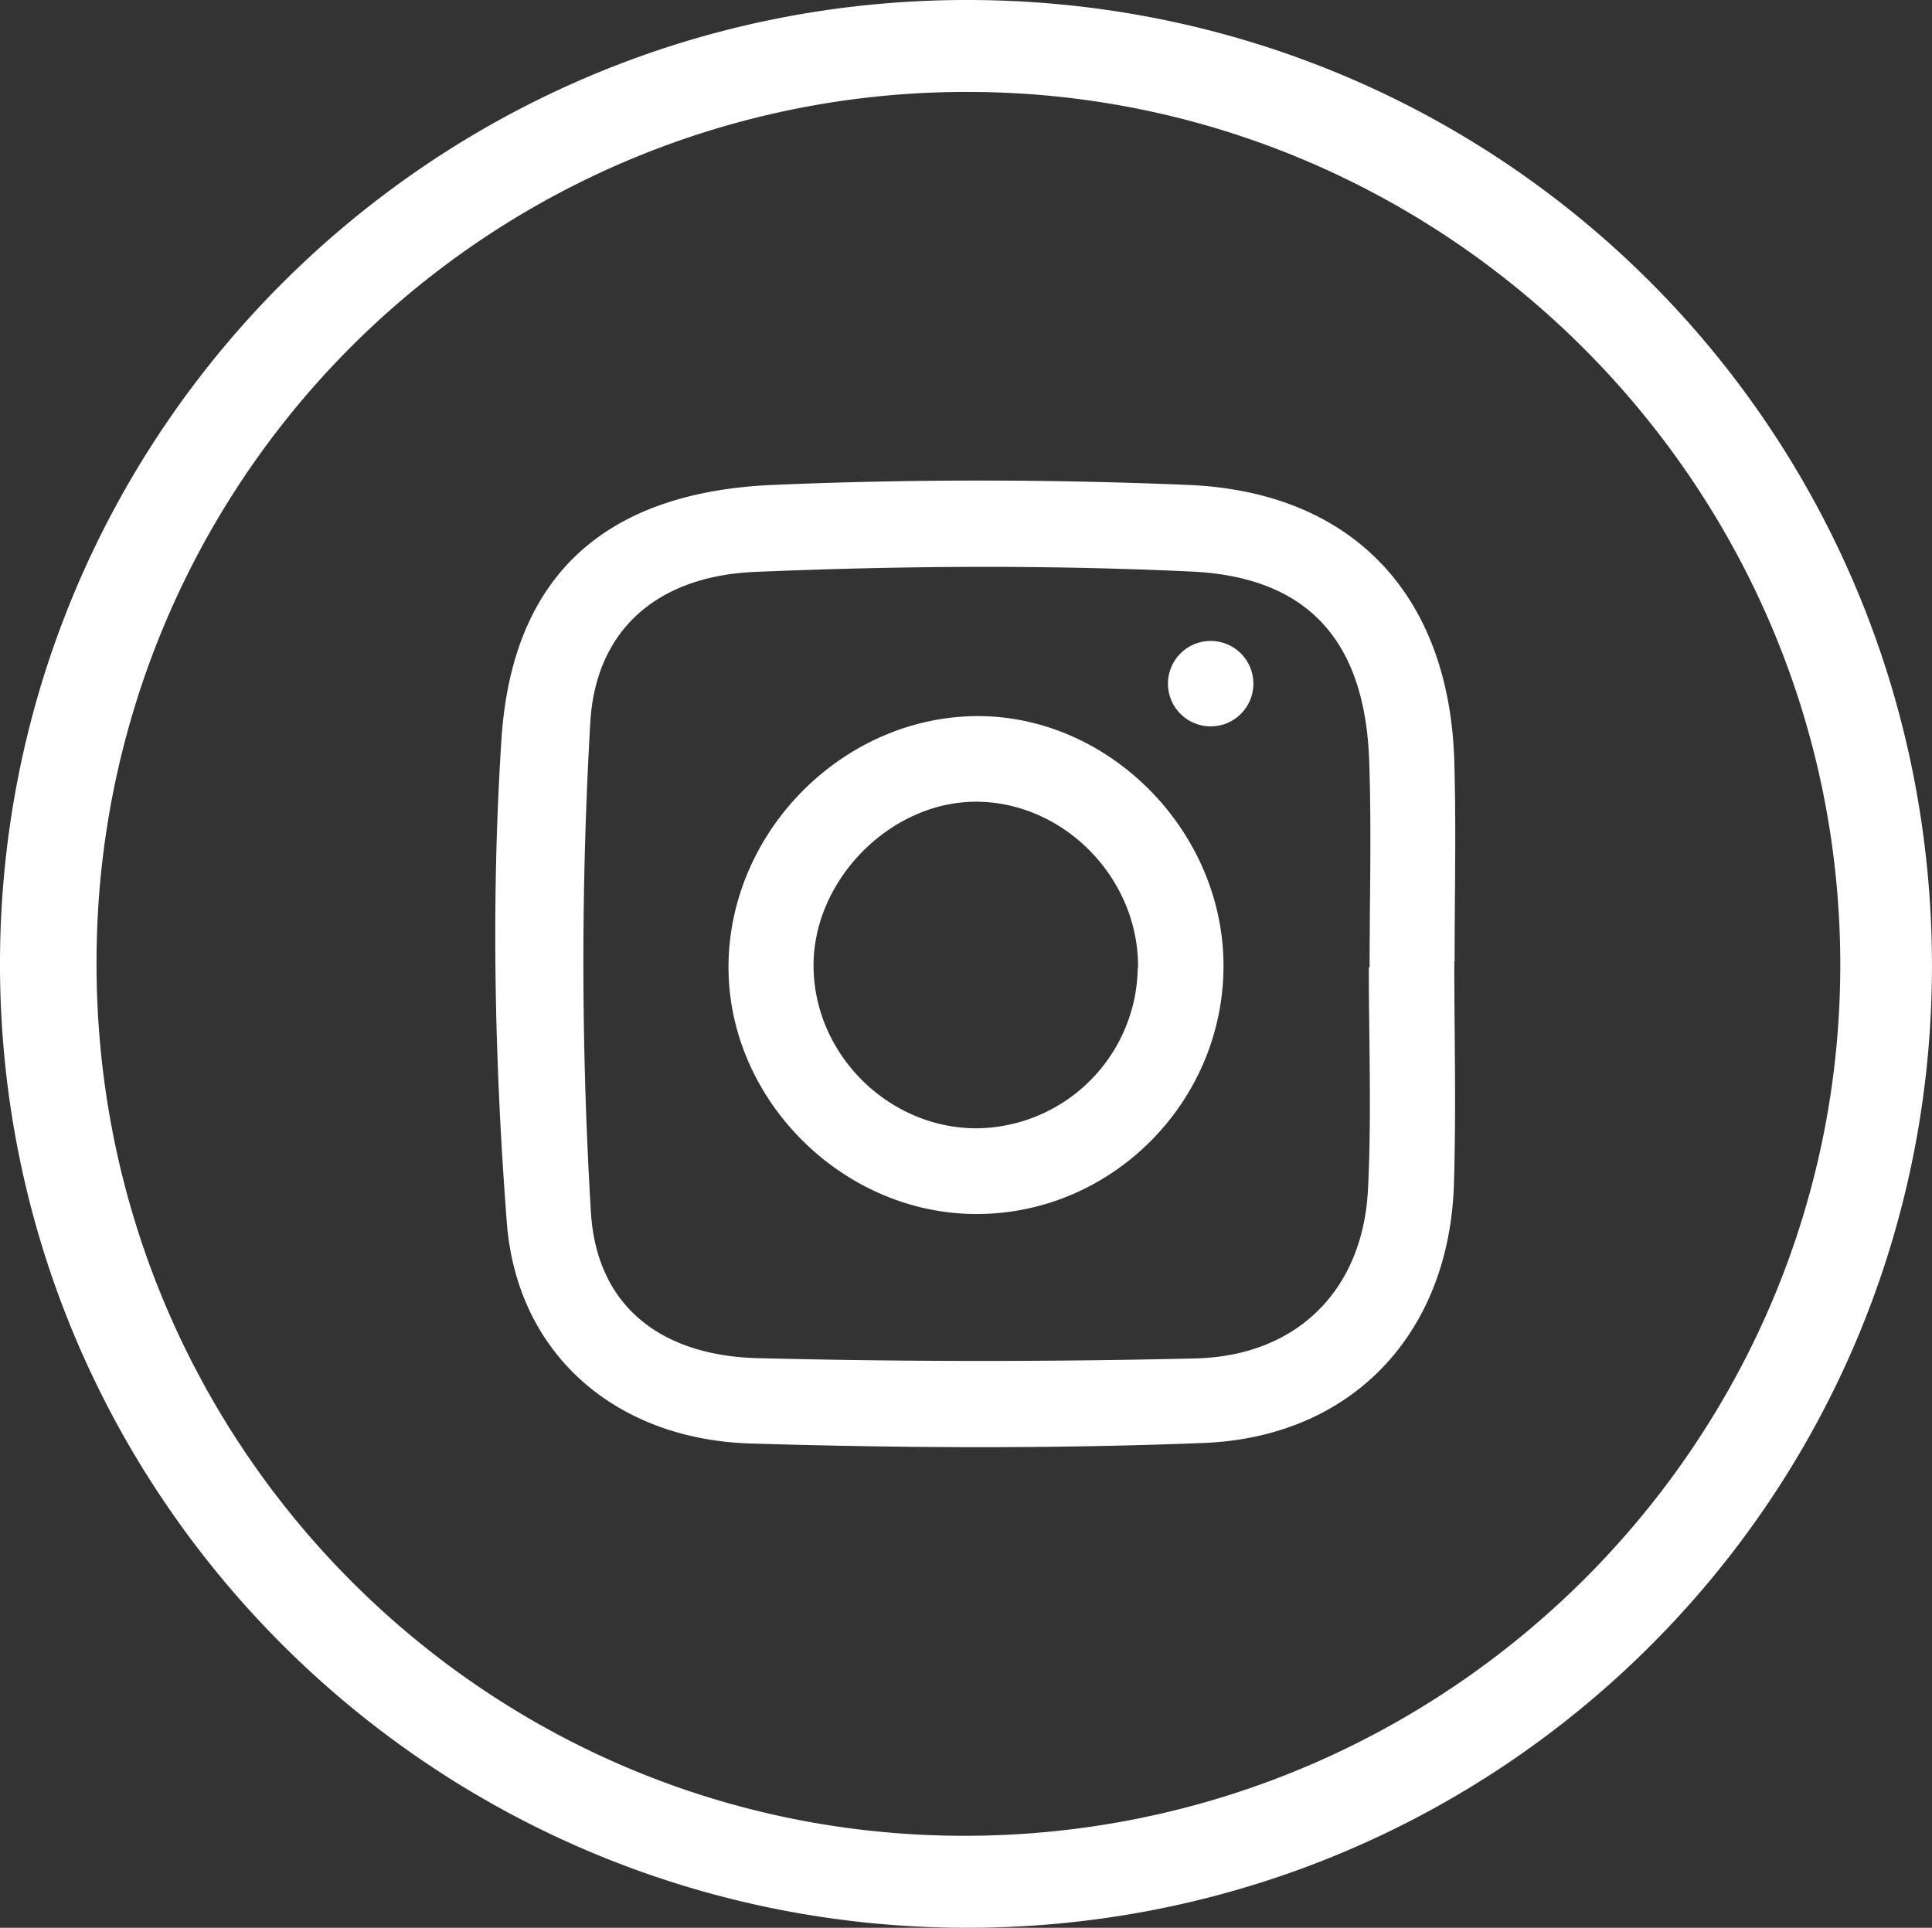
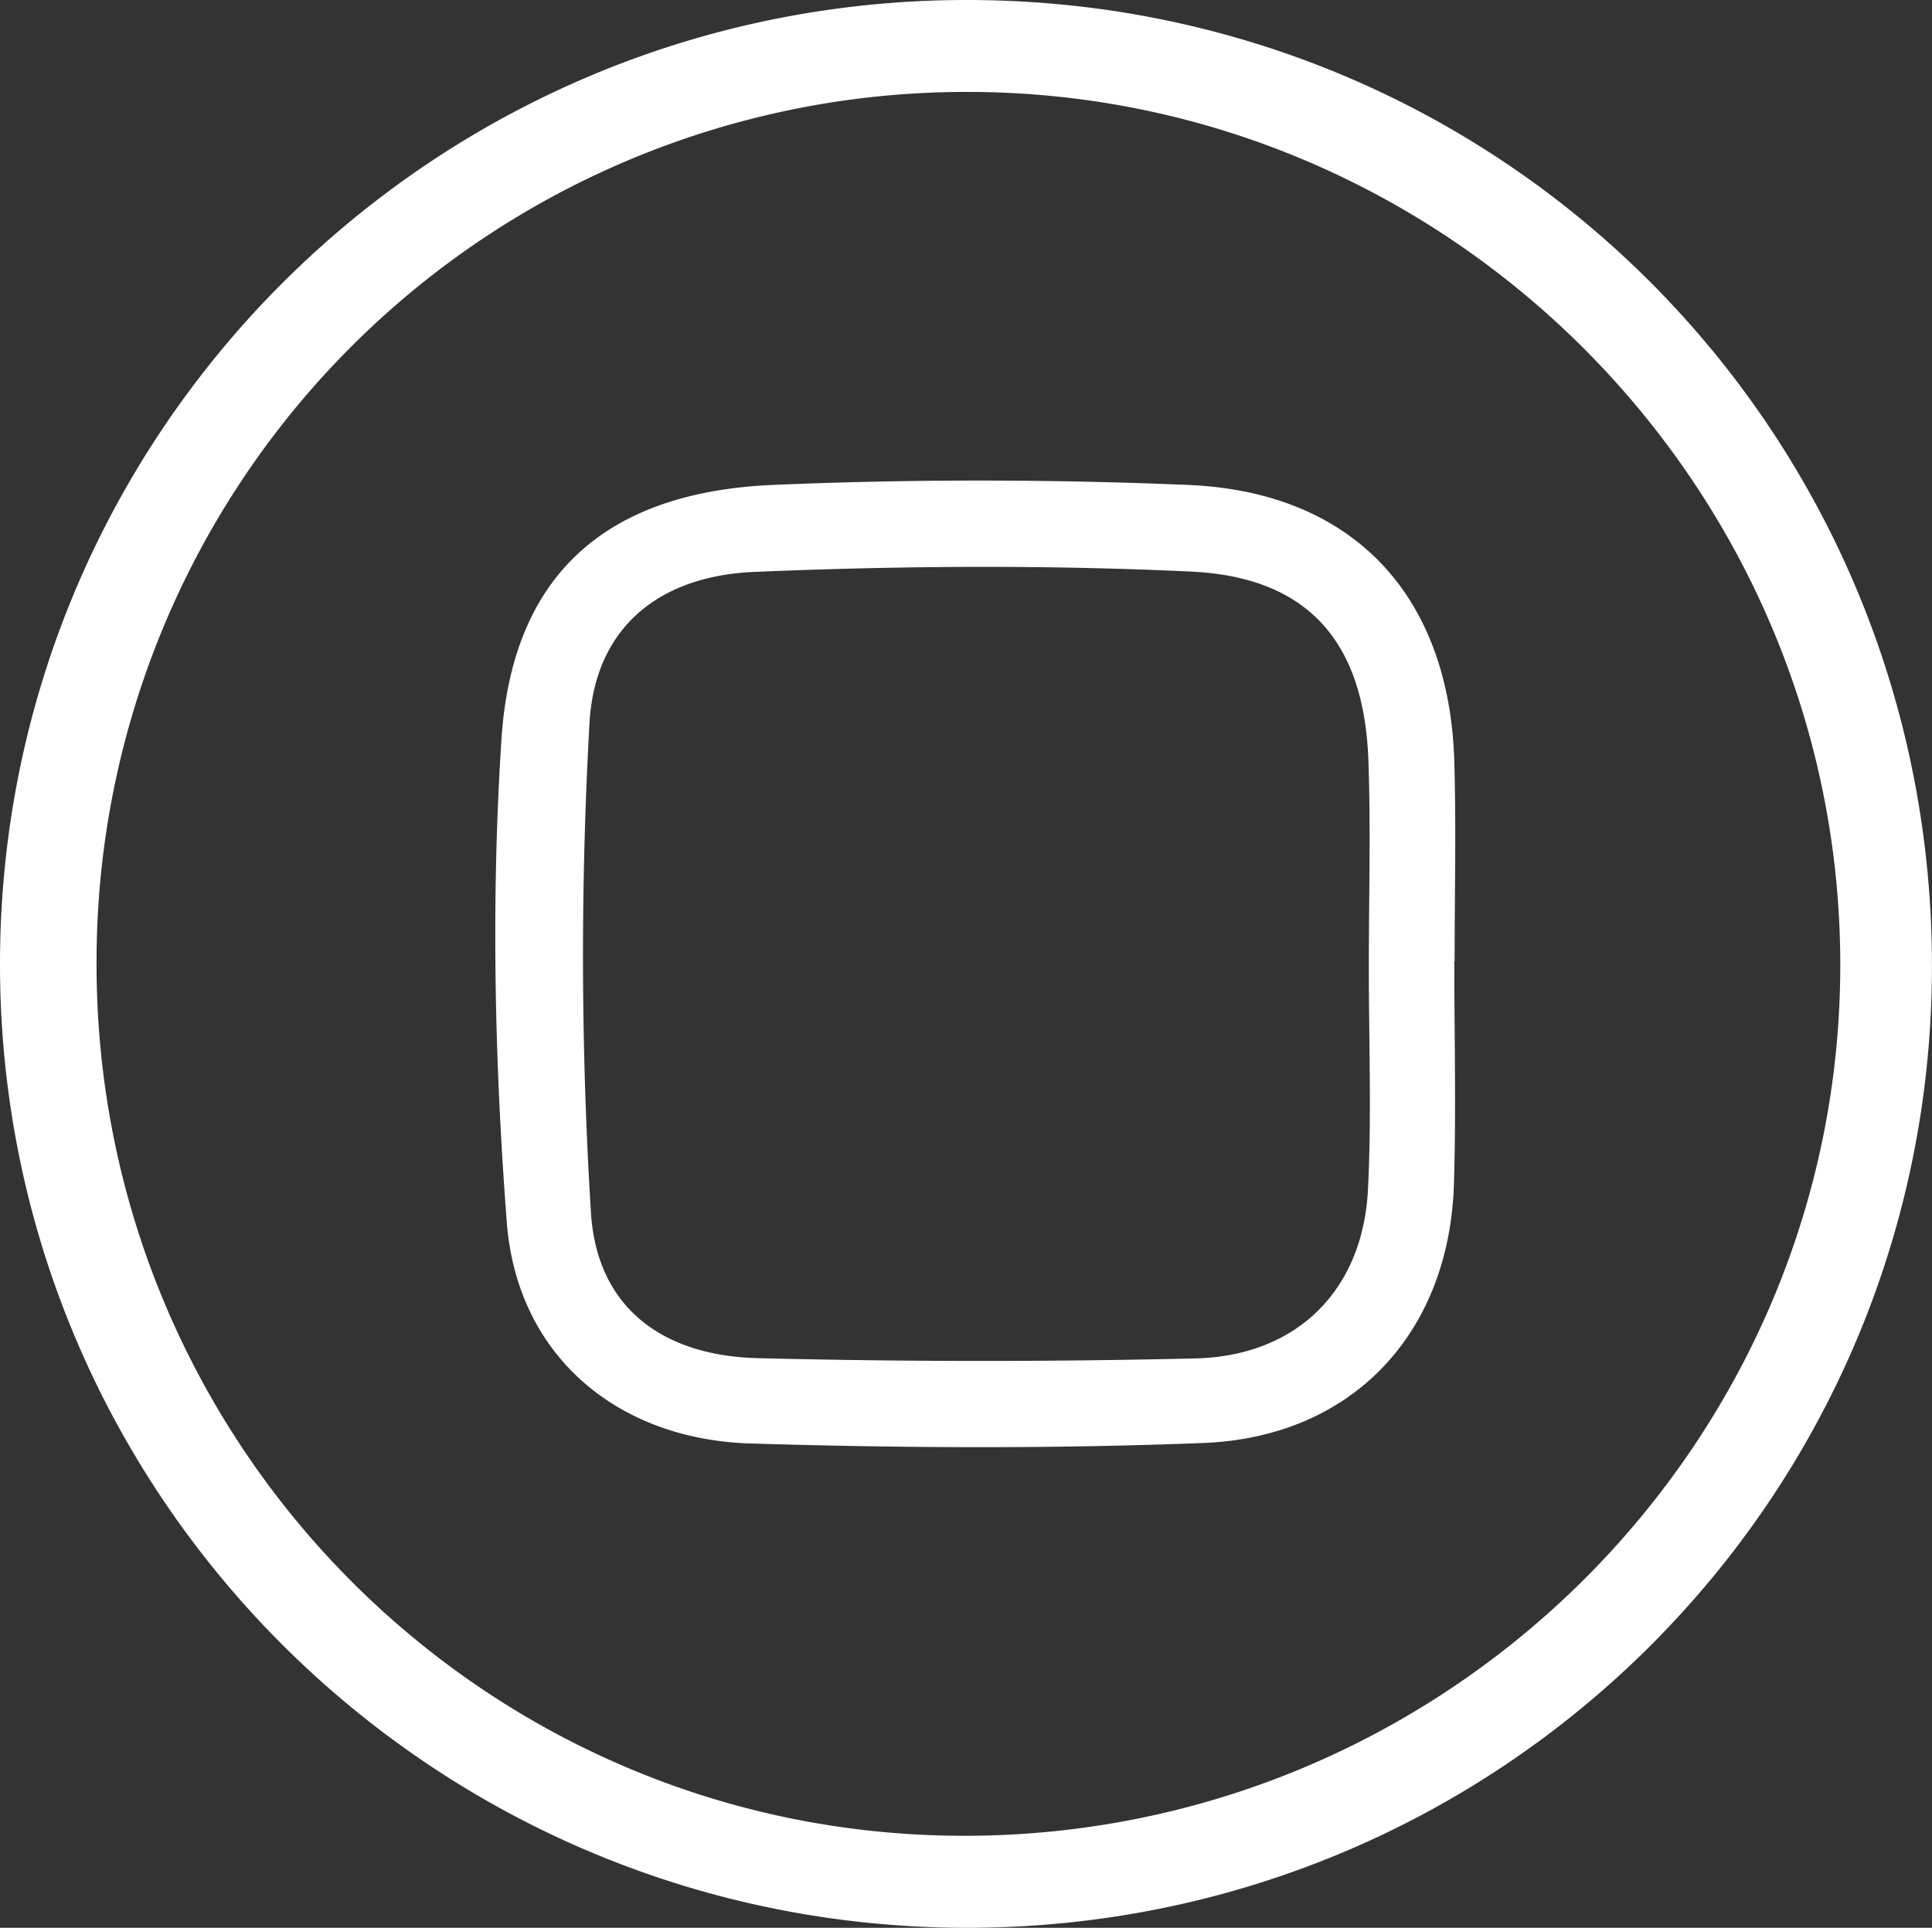
<svg xmlns="http://www.w3.org/2000/svg" viewBox="0 0 452.01 451.06">
  <rect x="0" y="0" width="452.01" height="451.06" fill="#333333" stroke="none" />
  <defs>
    <style>.cls-1{fill:#fff;}</style>
  </defs>
  <g id="Capa_1" data-name="Capa 1">
    <path class="cls-1" d="M954.07,771.1c-125.32,0-226.76-101.37-226.32-226.27.43-124.23,101.42-224.67,226-224.79,125.48-.12,226.15,100.68,226,226.29C1179.59,670.71,1078.84,771.05,954.07,771.1Zm.16-429.55A203.45,203.45,0,0,0,750.34,544.86c-.41,112.77,90.23,204.41,202.47,204.71,113.27.31,205.72-91.56,205.49-204.19C1158.07,433.32,1066.27,341.62,954.23,341.55Z" transform="translate(-727.75 -320.04)" />
-     <path class="cls-1" d="M1068,545c0,17.38.45,34.77-.09,52.14-1.1,34.83-23.72,59.15-58.6,60.52-35.31,1.39-70.75,1.19-106.09.12-31.27-1-54.52-20.74-56.9-51.75-2.87-37.5-3.69-75.48-1.25-113,2.51-38.56,24.53-57.86,63.52-59.53,32.31-1.38,64.78-1.34,97.1,0,38.64,1.6,61.19,25.87,62.31,64.74.45,15.57.07,31.17.07,46.75Zm-20,1.35h.18c0-16.15.47-32.31-.1-48.43-1-27.61-14-42.86-41.56-44.15-34-1.59-68.22-1.35-102.25.09-22.5,1-37.17,13.32-38.42,35.33A975.11,975.11,0,0,0,866,603.66c1.34,22.14,16.55,33.61,39.12,34.16q51.12,1.26,102.28.06c23.81-.56,39.2-16,40.4-39.49C1048.67,581.1,1048,563.73,1048,546.39Z" transform="translate(-727.75 -320.04)" />
-     <path class="cls-1" d="M1014,545.73c.15,32-26.05,58.44-57.91,58.36-31.6-.08-58.43-27.28-57.89-58.69.53-30.95,26.53-57.17,57.31-57.8C986.68,487,1013.83,514,1014,545.73Zm-20,.78c.25-20.44-16.57-38.2-36.81-38.87-20.5-.68-39.36,18-39.1,38.72.26,20.51,17.56,37.63,38.07,37.68A38.09,38.09,0,0,0,993.94,546.51Z" transform="translate(-727.75 -320.04)" />
-     <circle class="cls-1" cx="283.25" cy="159.96" r="10" />
+     <path class="cls-1" d="M1068,545c0,17.38.45,34.77-.09,52.14-1.1,34.83-23.72,59.15-58.6,60.52-35.31,1.39-70.75,1.19-106.09.12-31.27-1-54.52-20.74-56.9-51.75-2.87-37.5-3.69-75.48-1.25-113,2.51-38.56,24.53-57.86,63.52-59.53,32.31-1.38,64.78-1.34,97.1,0,38.64,1.6,61.19,25.87,62.31,64.74.45,15.57.07,31.17.07,46.75Zm-20,1.35c0-16.15.47-32.31-.1-48.43-1-27.61-14-42.86-41.56-44.15-34-1.59-68.22-1.35-102.25.09-22.5,1-37.17,13.32-38.42,35.33A975.11,975.11,0,0,0,866,603.66c1.34,22.14,16.55,33.61,39.12,34.16q51.12,1.26,102.28.06c23.81-.56,39.2-16,40.4-39.49C1048.67,581.1,1048,563.73,1048,546.39Z" transform="translate(-727.75 -320.04)" />
  </g>
</svg>